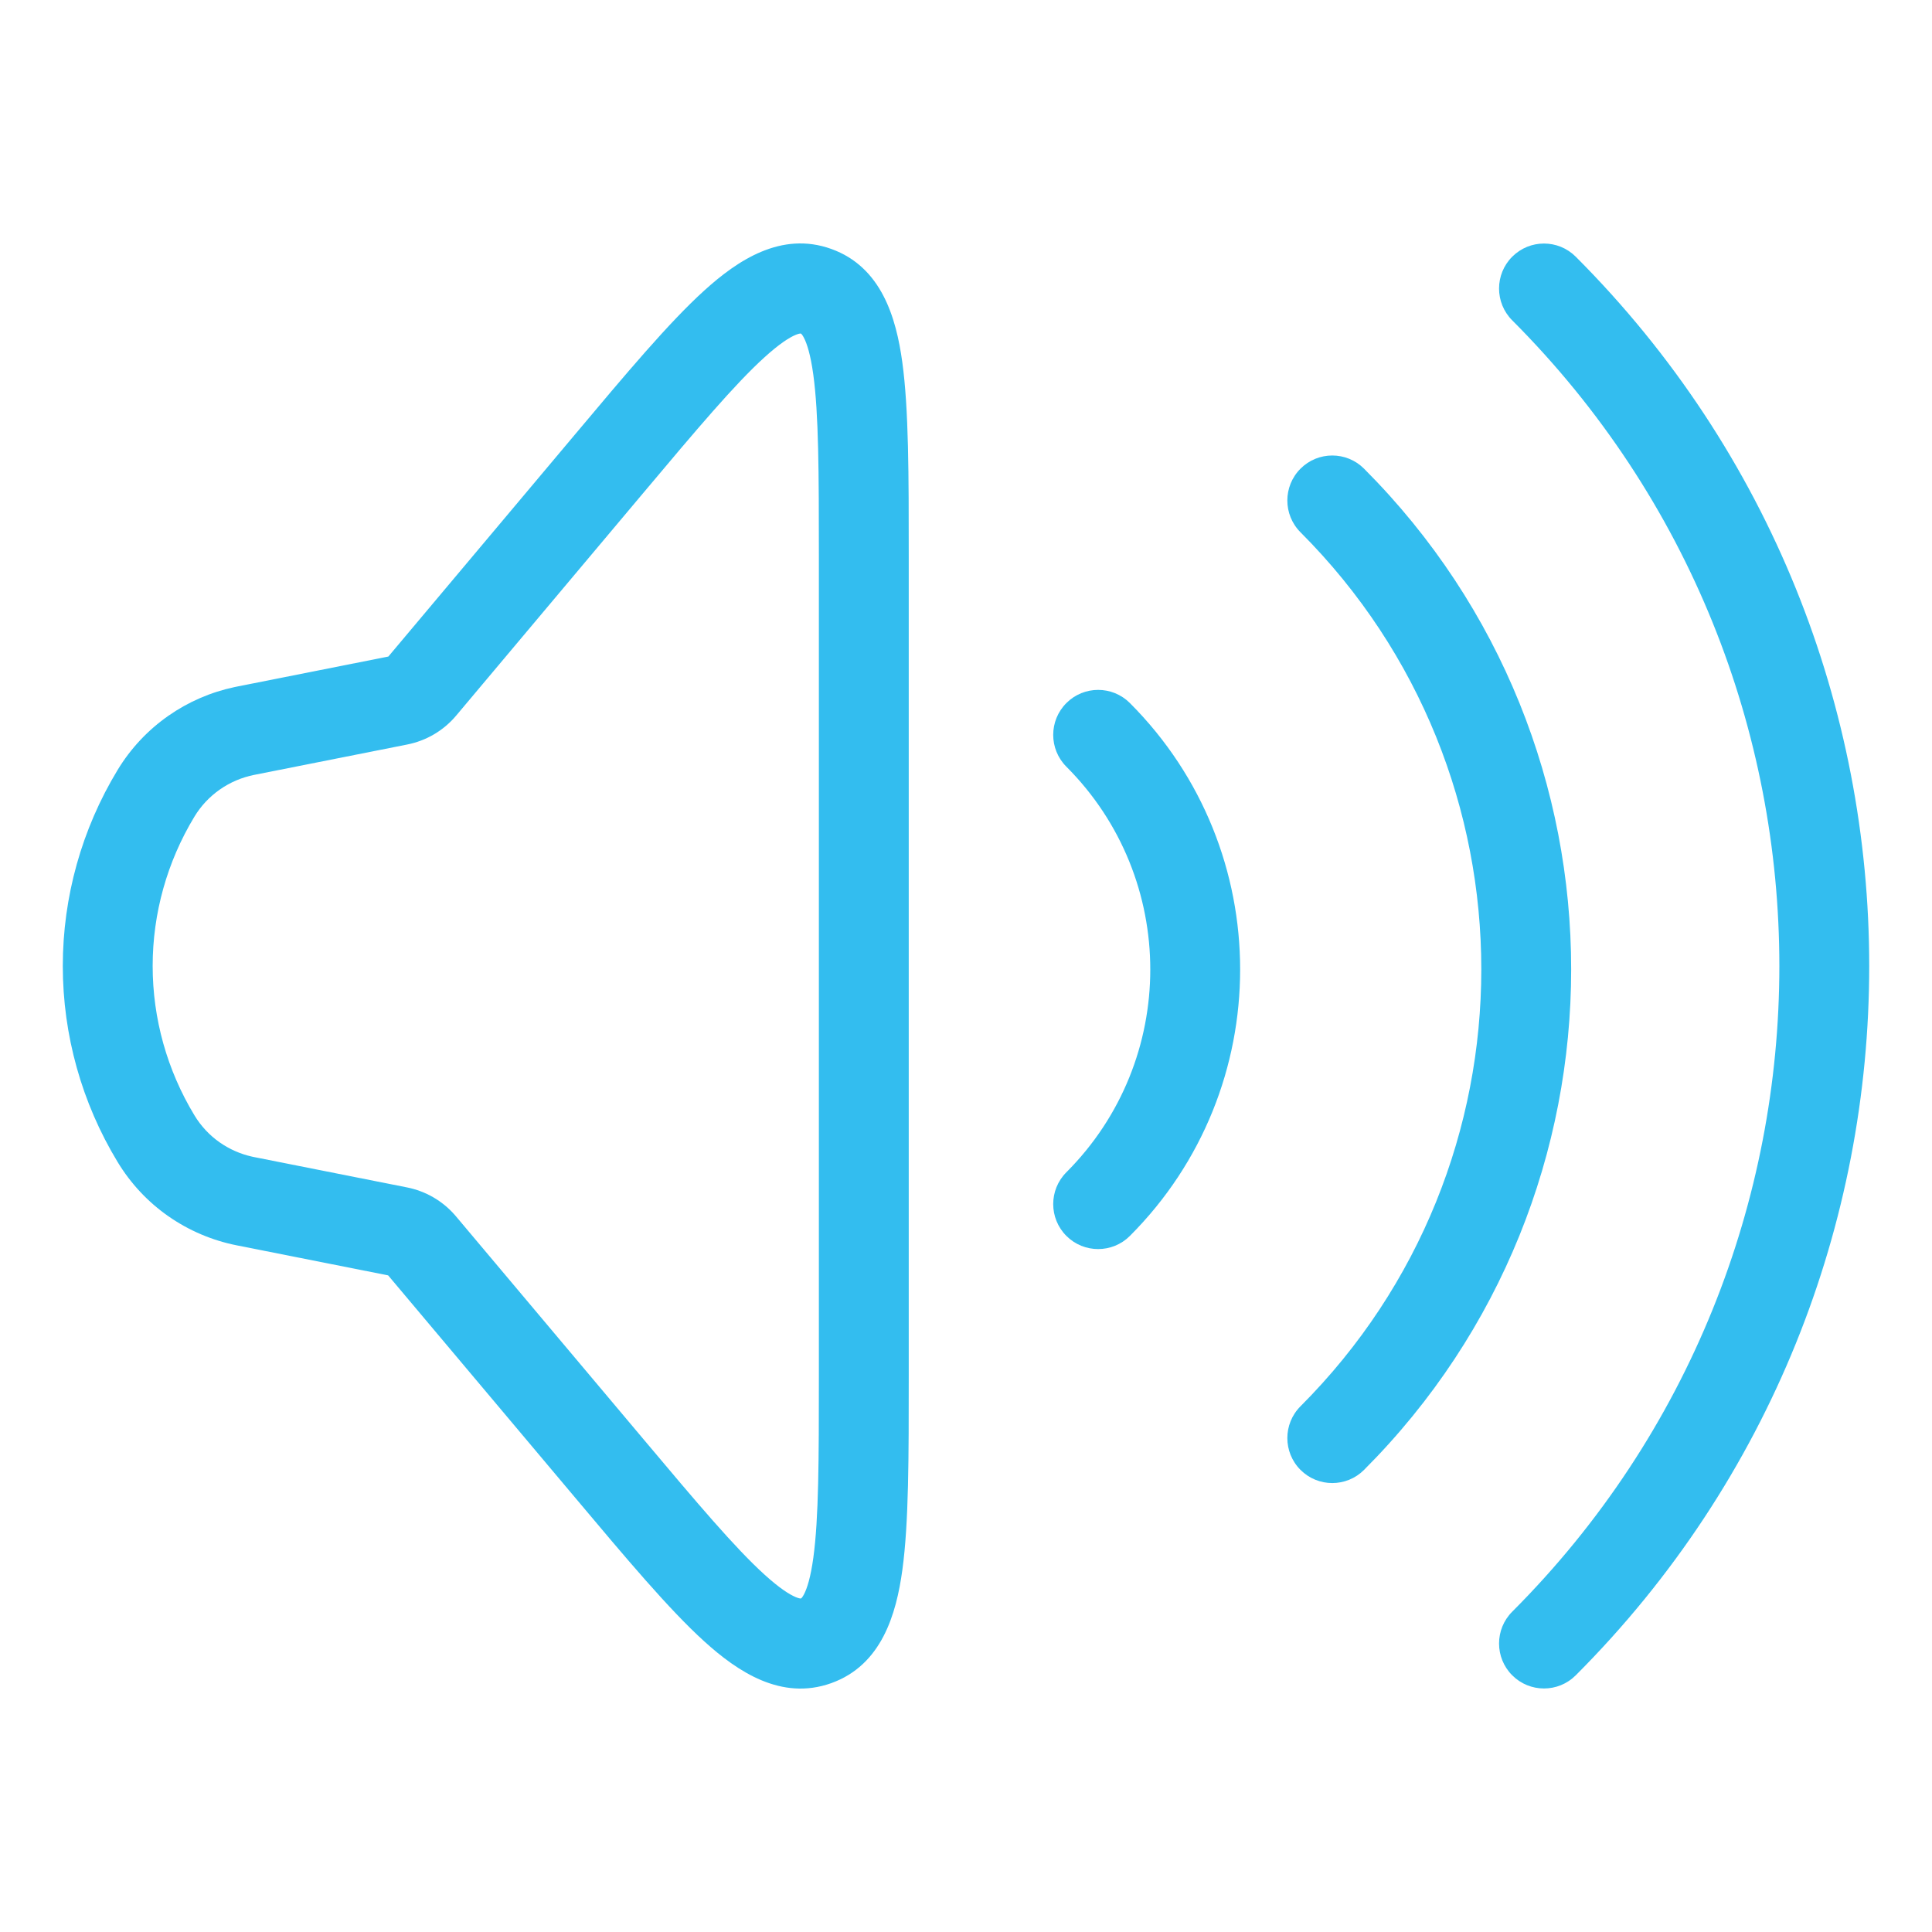
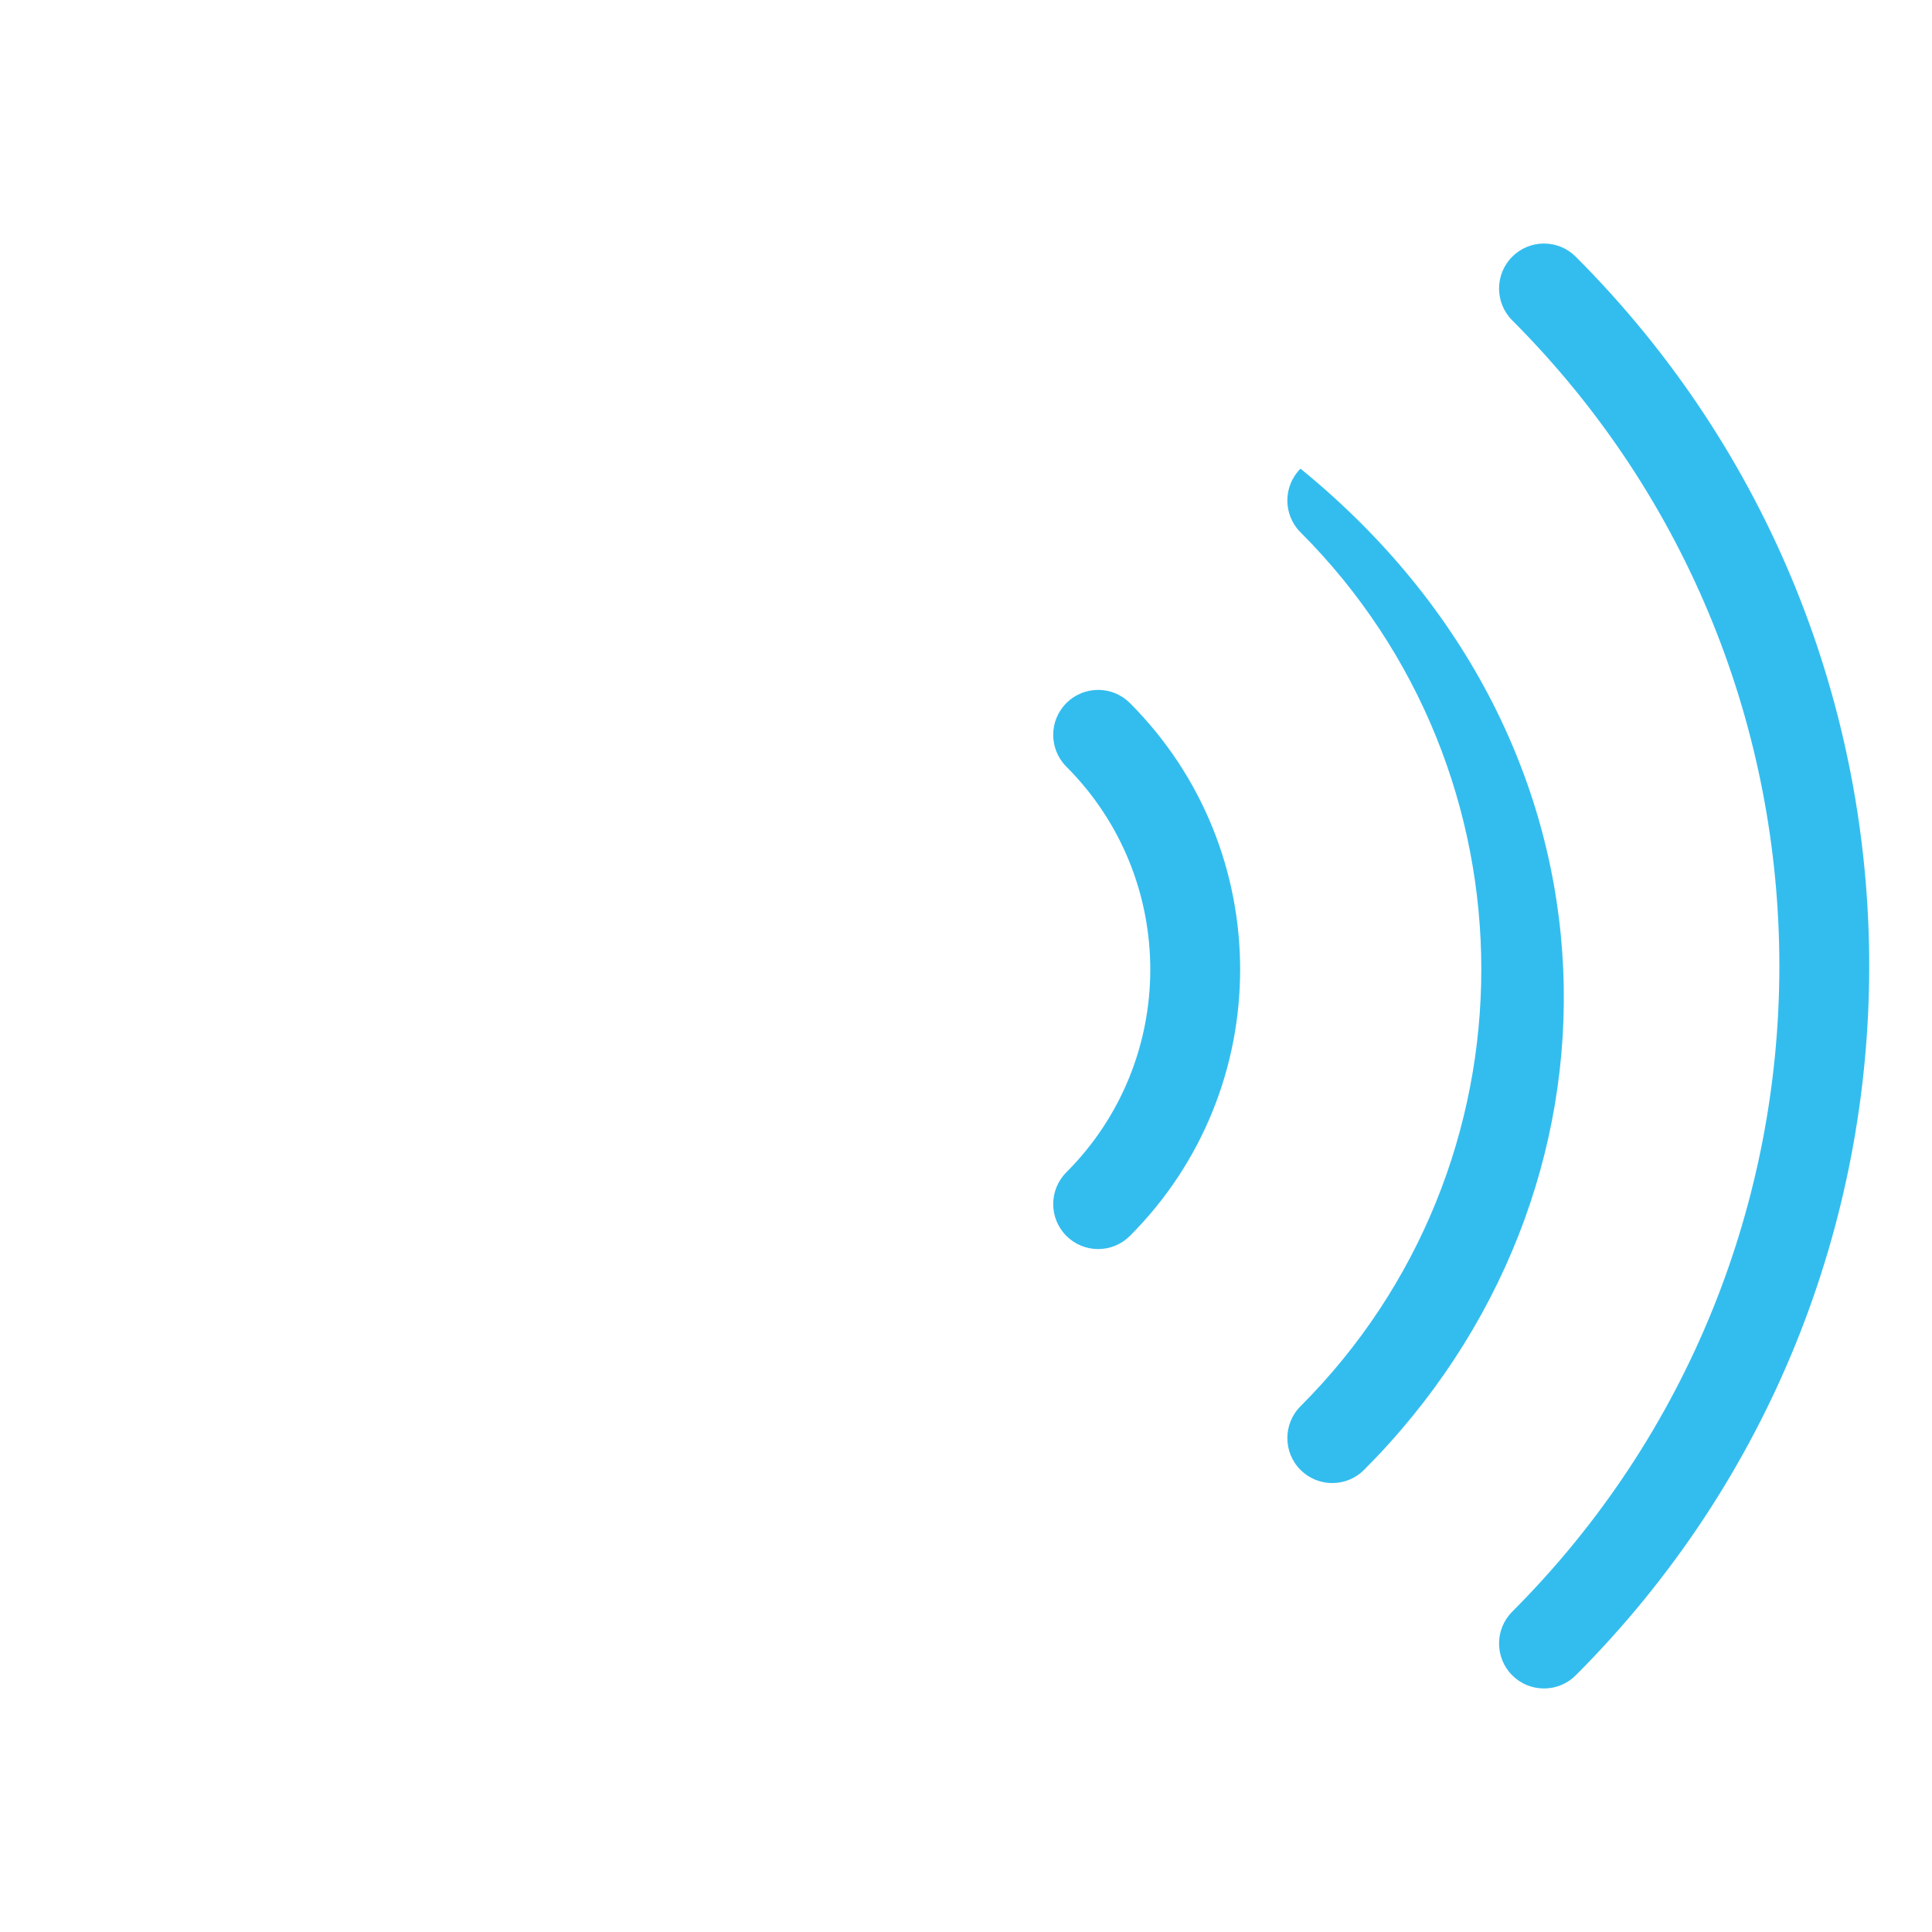
<svg xmlns="http://www.w3.org/2000/svg" viewBox="0 0 1000.00 1000.00" data-guides="{&quot;vertical&quot;:[],&quot;horizontal&quot;:[]}">
  <defs />
-   <path fill="#33BDEF" stroke="none" fill-opacity="1" stroke-width="1" stroke-opacity="1" color="rgb(51, 51, 51)" id="tSvge8a40379f0" title="Path 15" d="M423.849 287.942C423.849 244.406 423.772 214.28 420.942 193.762C419.541 183.597 417.696 177.842 416.067 174.749C415.338 173.365 414.833 172.869 414.734 172.778C414.694 172.739 414.703 172.733 414.536 172.672C414.371 172.614 414.355 172.619 414.262 172.623C414.089 172.633 413.34 172.704 411.851 173.32C408.543 174.688 403.375 177.974 395.729 184.909C380.297 198.901 360.784 222.023 332.693 255.47C332.692 255.471 332.69 255.473 332.689 255.474C300.485 293.794 268.281 332.114 236.077 370.435C236.071 370.441 236.064 370.448 236.058 370.455C229.551 378.177 220.611 383.418 210.749 385.364C184.385 390.597 158.02 395.829 131.656 401.062C131.652 401.062 131.648 401.063 131.645 401.063C125.21 402.337 119.128 404.926 113.789 408.657C108.451 412.387 103.975 417.17 100.639 422.687C100.635 422.692 100.632 422.698 100.629 422.703C86.48 446.065 79.017 472.777 79.017 499.987C79.017 527.197 86.48 553.911 100.629 577.271C100.632 577.277 100.635 577.283 100.639 577.289C104.004 582.854 108.449 587.62 113.742 591.318C118.748 594.815 124.405 597.31 130.395 598.658C130.796 598.743 131.197 598.828 131.598 598.913C131.602 598.913 131.607 598.914 131.611 598.914C157.975 604.146 184.339 609.378 210.702 614.61C210.707 614.611 210.712 614.612 210.717 614.613C220.255 616.511 228.924 621.492 235.359 628.817C235.564 629.056 235.769 629.294 235.975 629.532C235.975 629.532 235.975 629.533 235.975 629.534C268.226 667.869 300.477 706.205 332.728 744.54C332.73 744.543 332.732 744.546 332.734 744.548C360.828 777.971 380.342 801.085 395.776 815.08C403.423 822.014 408.597 825.307 411.914 826.681C413.407 827.3 414.159 827.374 414.339 827.385C414.431 827.389 414.451 827.391 414.581 827.346C414.742 827.287 414.743 827.275 414.787 827.235C414.891 827.139 415.394 826.641 416.121 825.26C417.747 822.171 419.587 816.424 420.981 806.263C423.792 785.752 423.849 755.653 423.849 712.128C423.849 570.732 423.849 429.337 423.849 287.942ZM470.361 712.128C470.361 754.117 470.414 788.141 467.06 812.598C463.916 835.526 456.356 861.787 430.314 871.171C430.294 871.178 430.274 871.186 430.254 871.193C404.334 880.453 381.729 865.168 364.552 849.593C346.199 832.952 324.276 806.808 297.152 774.536C265.072 736.403 232.991 698.27 200.911 660.137C174.8 654.956 148.69 649.774 122.579 644.593C122.579 644.594 122.579 644.594 122.579 644.595C109.843 642.074 97.764 636.937 87.124 629.505C76.444 622.043 67.541 612.463 60.858 601.416C42.312 570.797 32.505 535.735 32.505 499.987C32.505 464.24 42.312 429.177 60.858 398.558C67.57 387.464 76.537 377.901 87.172 370.471C97.479 363.271 109.134 358.226 121.433 355.627C121.831 355.545 122.228 355.463 122.626 355.381C148.755 350.196 174.883 345.01 201.012 339.825C233.041 301.715 265.069 263.604 297.098 225.494C324.224 193.199 346.149 167.04 364.505 150.394C381.688 134.814 404.312 119.529 430.245 128.844C456.284 138.196 463.859 164.479 467.018 187.398C470.391 211.871 470.361 245.916 470.361 287.942C470.361 429.337 470.361 570.732 470.361 712.128Z" style="" />
  <path fill="#33BDEF" stroke="none" fill-opacity="1" stroke-width="1" stroke-opacity="1" color="rgb(51, 51, 51)" id="tSvg5bcebb594d" title="Path 16" d="M551.953 606.771C609.859 548.799 609.859 454.806 551.953 396.834C542.87 387.742 542.87 373 551.953 363.907C561.034 354.816 575.759 354.816 584.841 363.907C660.911 440.066 660.911 563.541 584.841 639.698C575.759 648.789 561.034 648.789 551.953 639.698C542.87 630.605 542.87 615.863 551.953 606.771Z" style="" />
-   <path fill="#33BDEF" stroke="none" fill-opacity="1" stroke-width="1" stroke-opacity="1" color="rgb(51, 51, 51)" id="tSvg199a129710" title="Path 17" d="M673.138 727.884C797.915 602.966 797.915 400.431 673.138 275.51C664.057 266.419 664.057 251.677 673.138 242.584C682.22 233.492 696.946 233.492 706.027 242.584C848.968 385.689 848.968 617.706 706.027 760.811C696.946 769.902 682.22 769.902 673.138 760.811C664.057 751.718 664.057 736.977 673.138 727.884Z" style="" />
+   <path fill="#33BDEF" stroke="none" fill-opacity="1" stroke-width="1" stroke-opacity="1" color="rgb(51, 51, 51)" id="tSvg199a129710" title="Path 17" d="M673.138 727.884C797.915 602.966 797.915 400.431 673.138 275.51C664.057 266.419 664.057 251.677 673.138 242.584C848.968 385.689 848.968 617.706 706.027 760.811C696.946 769.902 682.22 769.902 673.138 760.811C664.057 751.718 664.057 736.977 673.138 727.884Z" style="" />
  <path fill="#33BDEF" stroke="none" fill-opacity="1" stroke-width="1" stroke-opacity="1" color="rgb(51, 51, 51)" id="tSvgf2082badb6" title="Path 18" d="M782.72 834.207C967.083 649.632 967.083 350.378 782.72 165.804C773.638 156.711 773.638 141.969 782.72 132.876C791.802 123.784 806.527 123.784 815.609 132.876C1018.136 335.636 1018.136 664.374 815.609 867.134C806.527 876.225 791.802 876.225 782.72 867.134C773.638 858.041 773.638 843.299 782.72 834.207Z" style="" />
</svg>